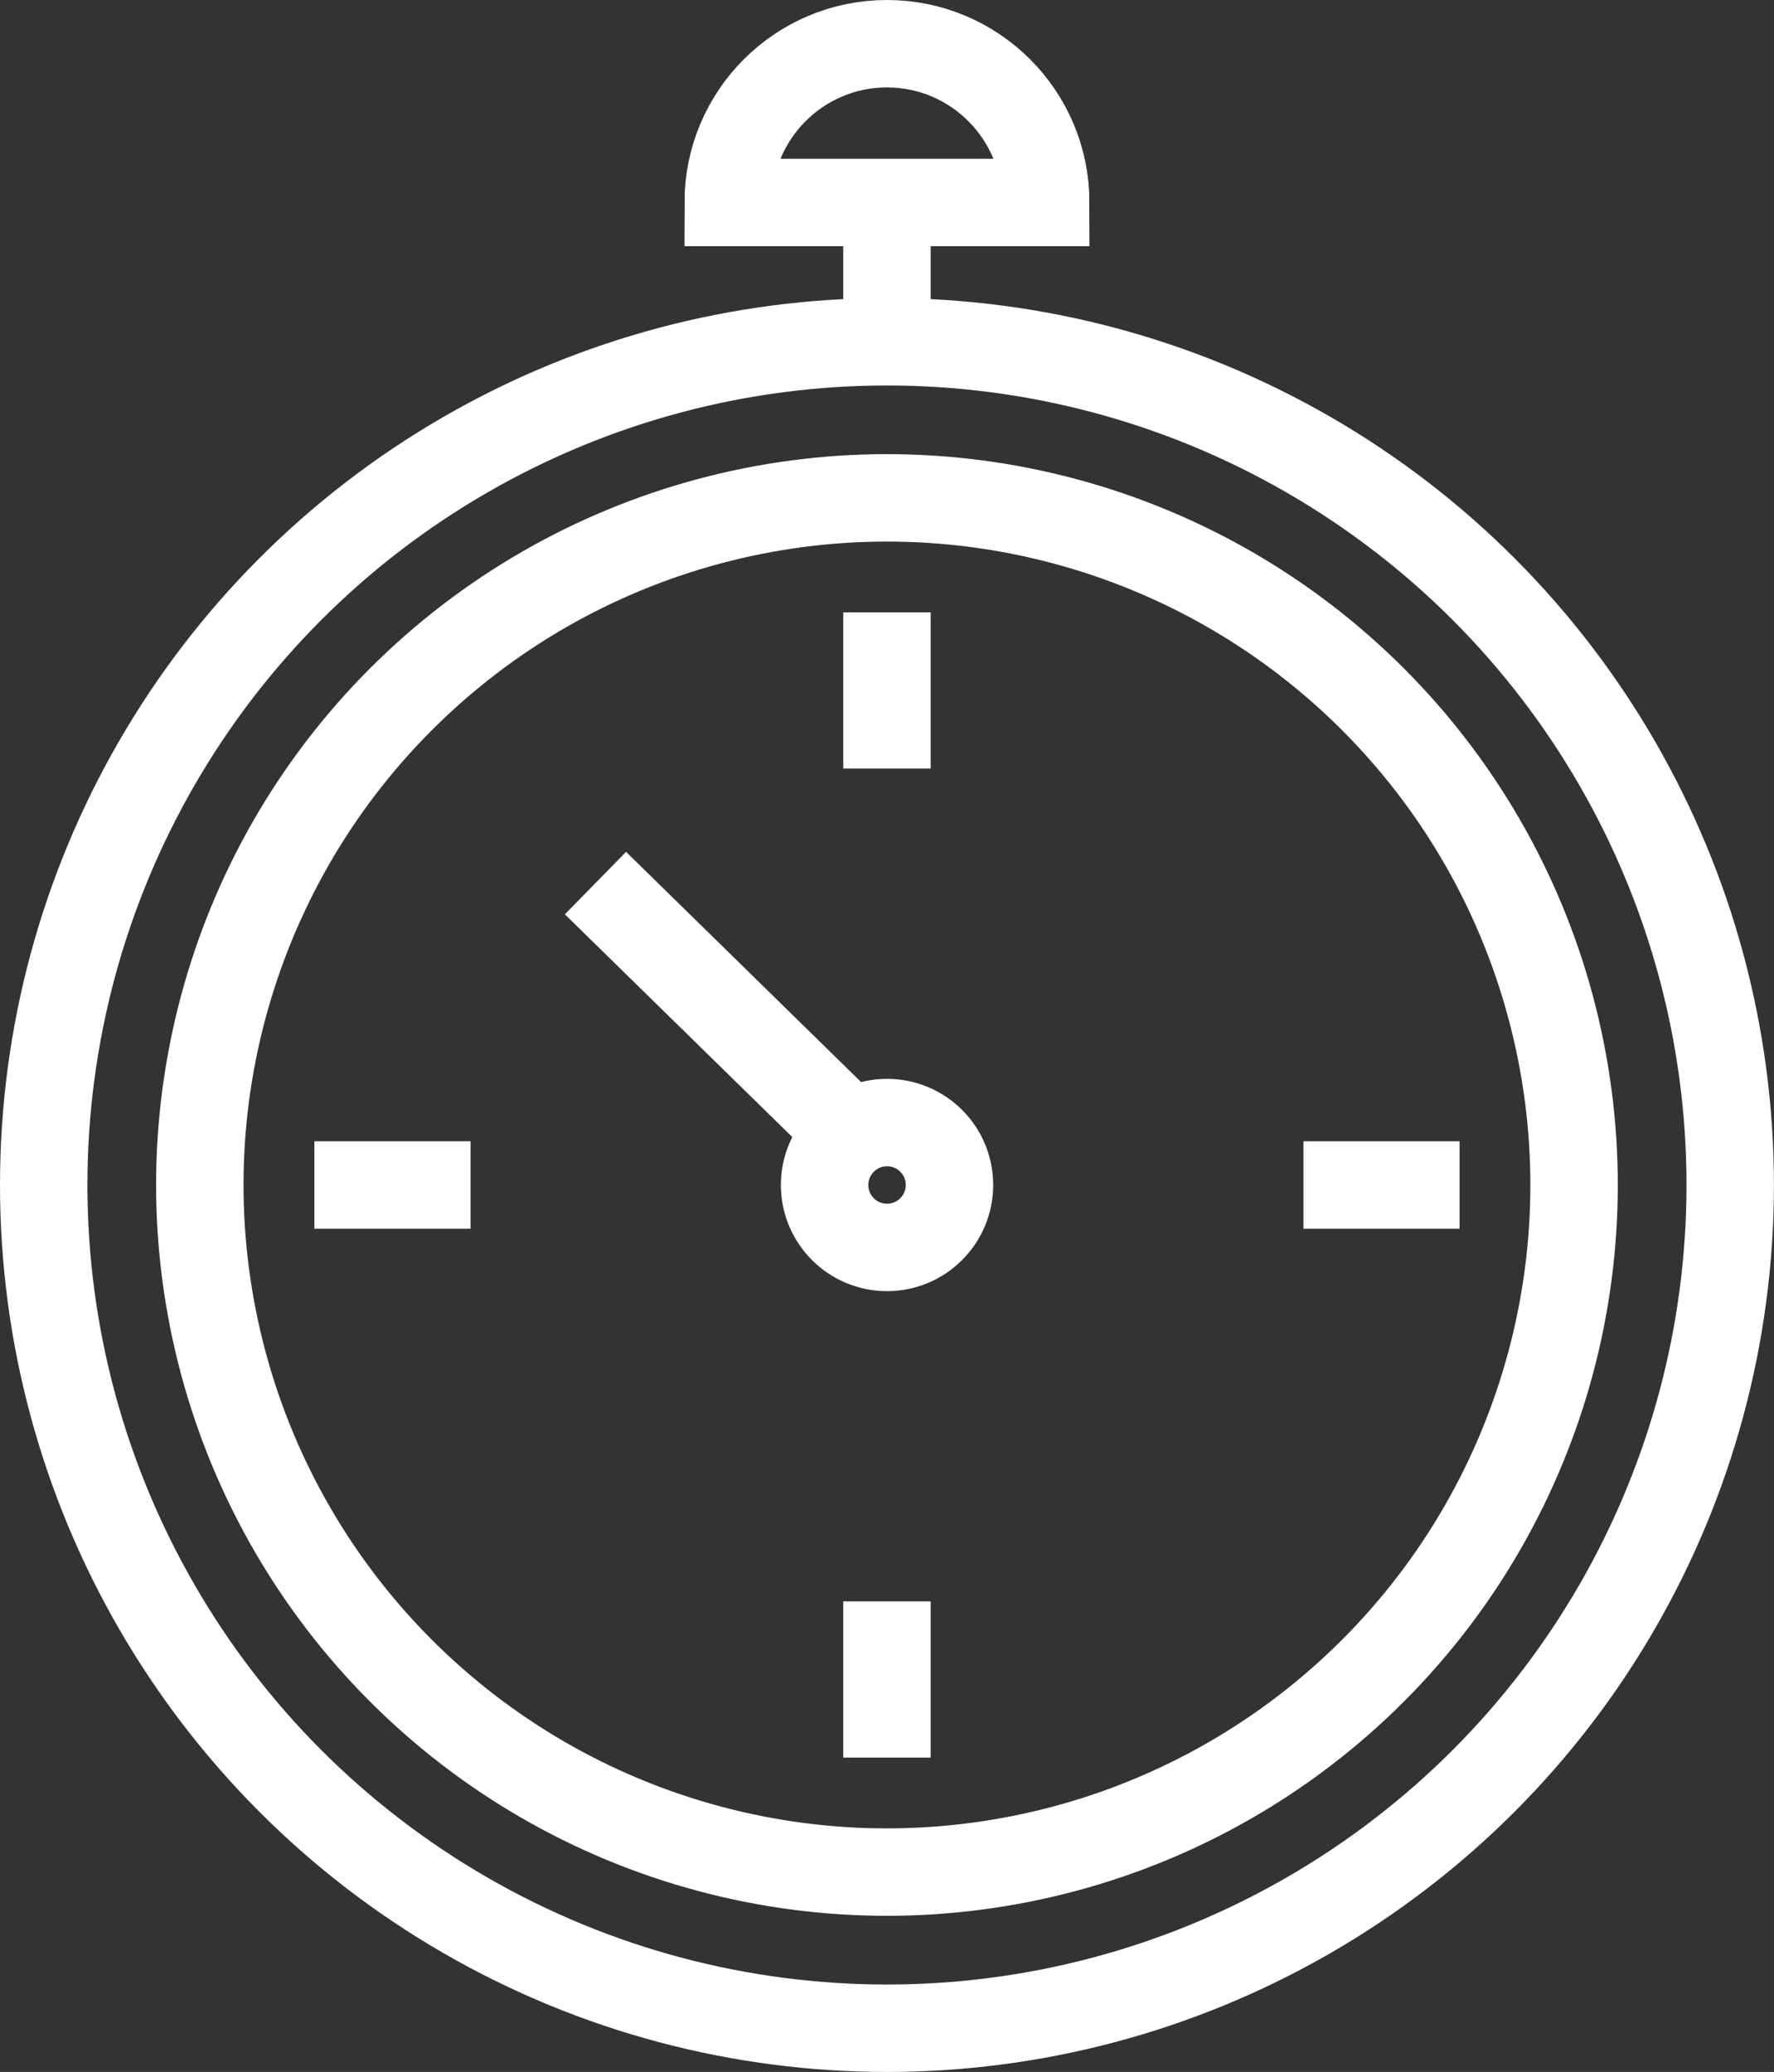
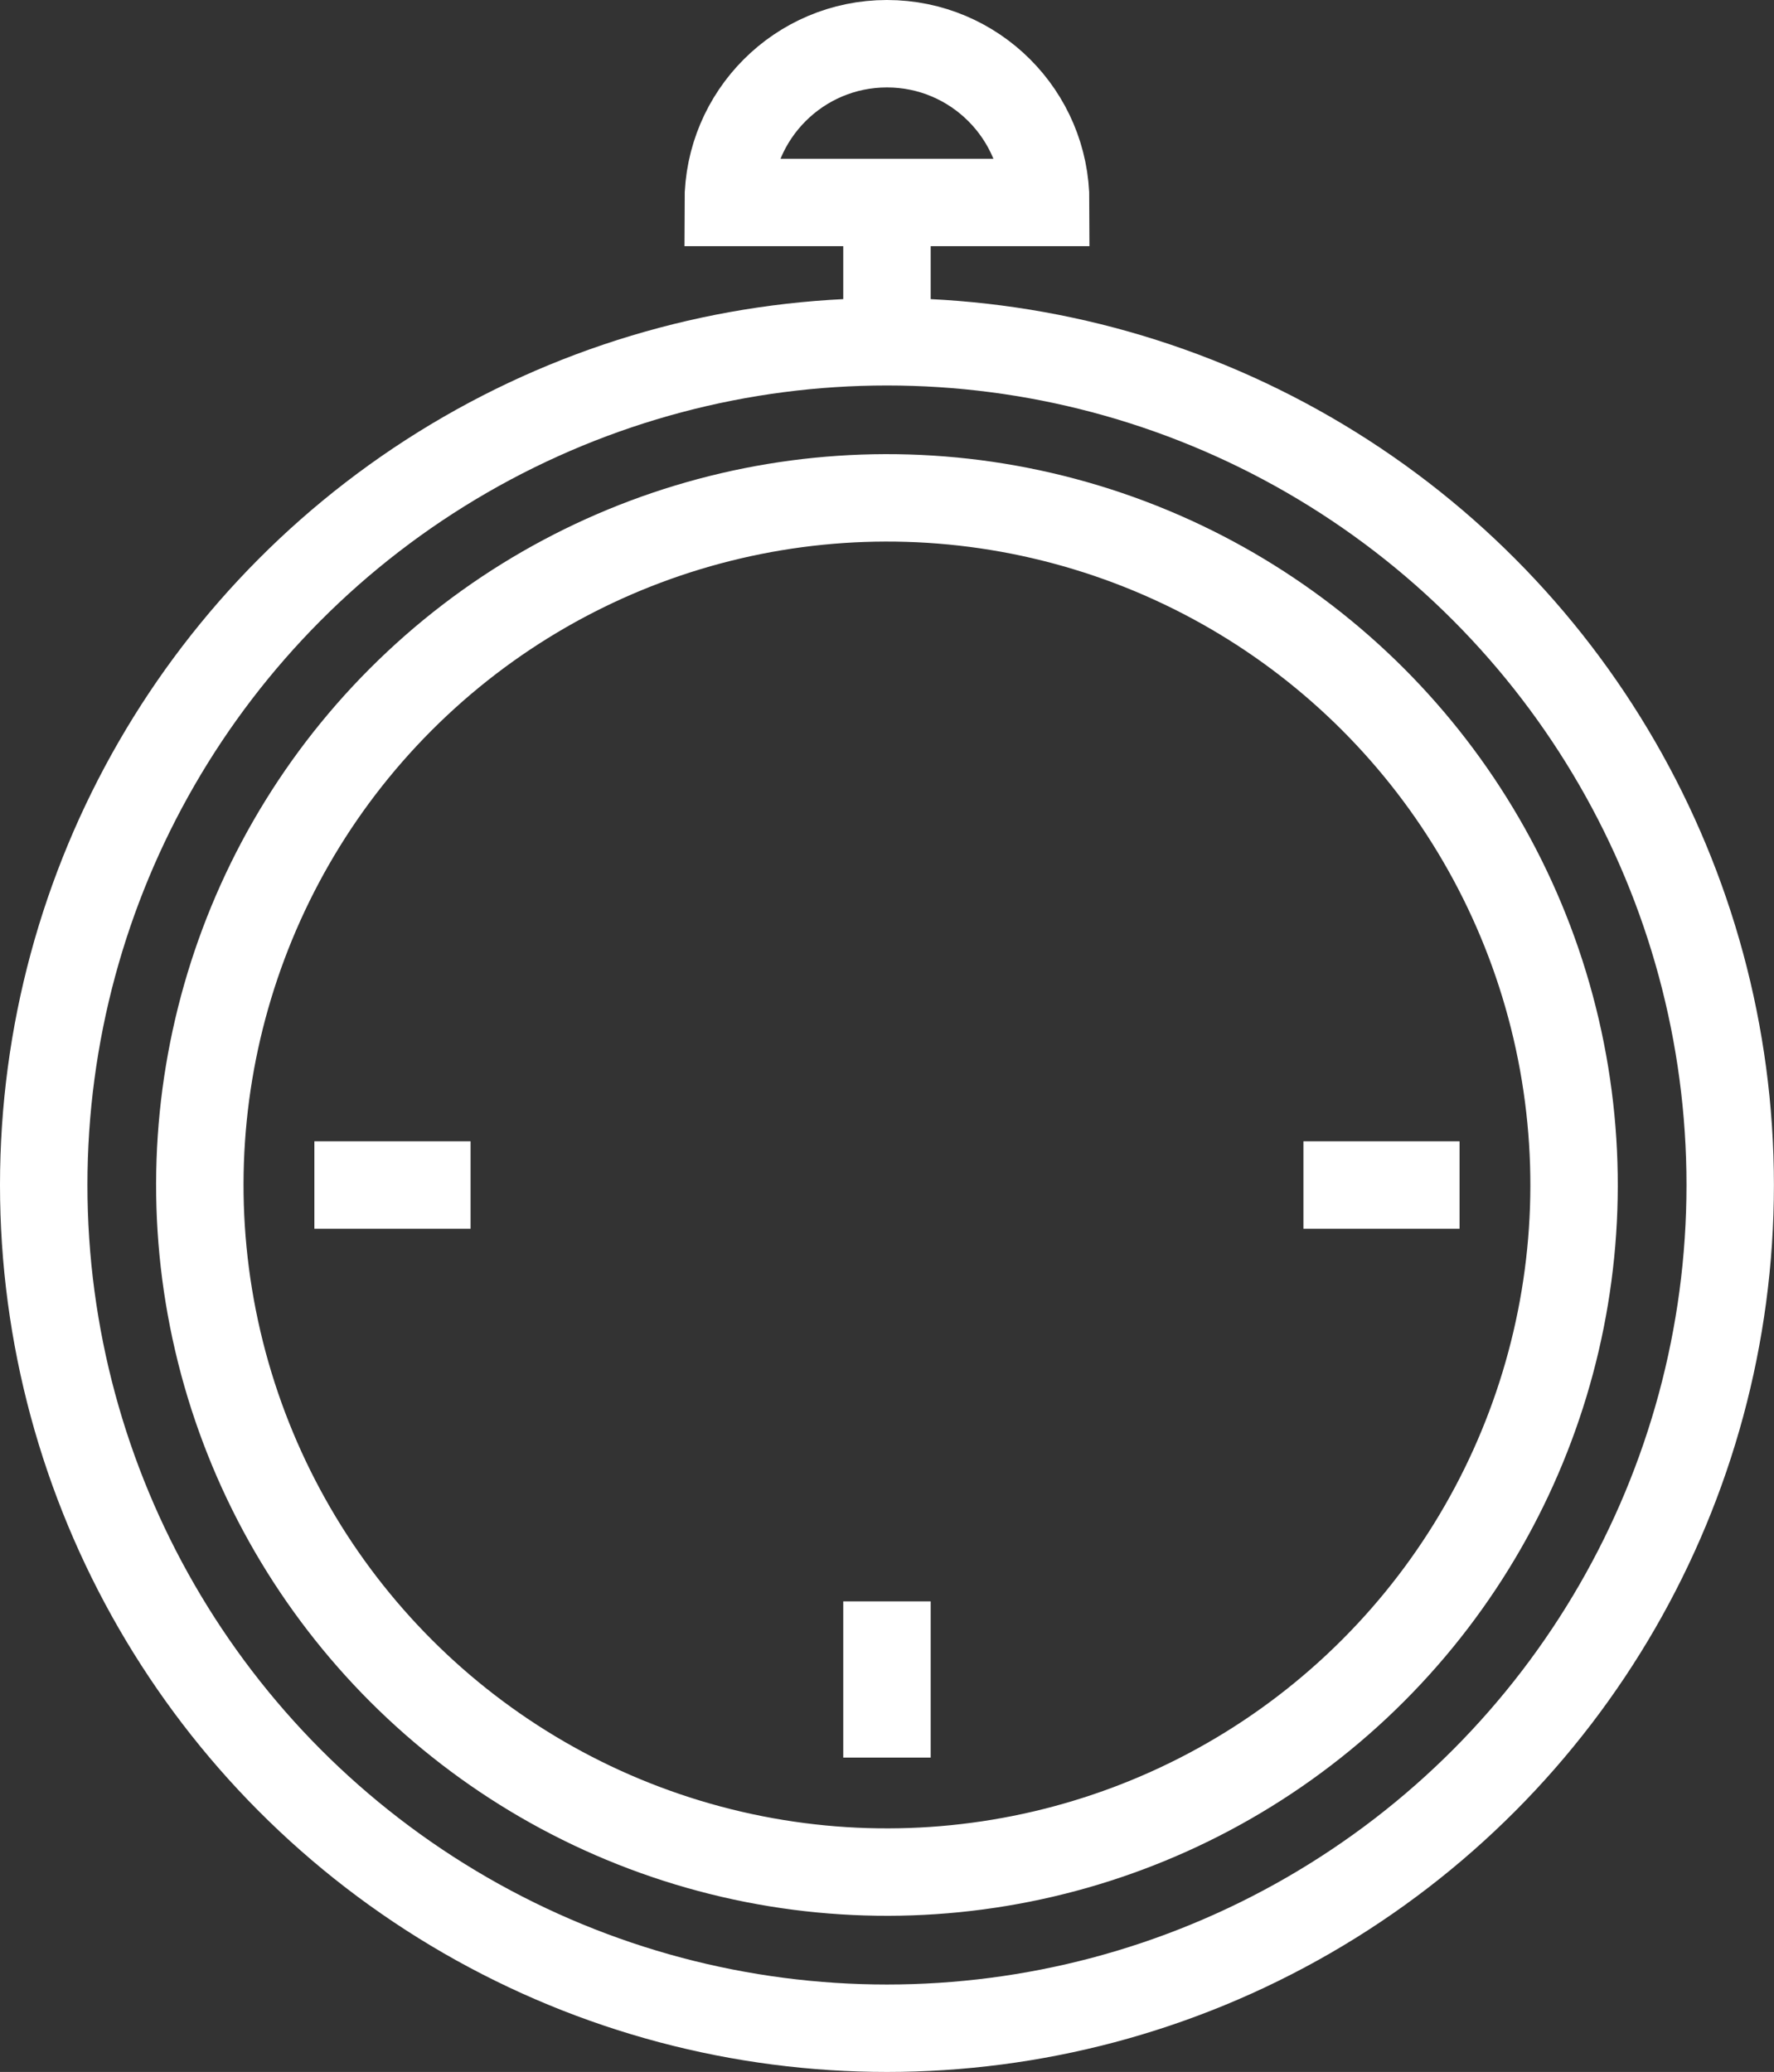
<svg xmlns="http://www.w3.org/2000/svg" id="uuid-a4917256-4f07-465d-9a6f-6fdbe8ea1973" viewBox="0 0 243.49 284.39">
  <rect x="0" y="0" width="243.49" height="284.39" fill="#333333" stroke="none" />
  <g id="uuid-bd482d34-c004-4946-8473-9afcae36f07f">
    <circle cx="121.74" cy="162.65" r="115.74" style="fill:none; stroke:#fff; stroke-miterlimit:10; stroke-width:12px;" />
    <circle cx="121.74" cy="162.65" r="94.31" transform="translate(-33.79 31.93) rotate(-13.14)" style="fill:none; stroke:#fff; stroke-miterlimit:10; stroke-width:12px;" />
-     <path d="M130.32,162.65c0-4.74-3.84-8.57-8.57-8.57s-8.57,3.84-8.57,8.57,3.84,8.57,8.57,8.57,8.57-3.84,8.57-8.57Z" style="fill:none; stroke:#fff; stroke-miterlimit:10; stroke-width:12px;" />
-     <line x1="121.74" y1="84.05" x2="121.74" y2="105.49" style="fill:none; stroke:#fff; stroke-miterlimit:10; stroke-width:12px;" />
    <line x1="121.74" y1="28.77" x2="121.74" y2="45.12" style="fill:none; stroke:#fff; stroke-miterlimit:10; stroke-width:12px;" />
    <line x1="121.74" y1="219.8" x2="121.74" y2="241.24" style="fill:none; stroke:#fff; stroke-miterlimit:10; stroke-width:12px;" />
    <line x1="200.33" y1="162.65" x2="178.9" y2="162.65" style="fill:none; stroke:#fff; stroke-miterlimit:10; stroke-width:12px;" />
    <line x1="64.59" y1="162.65" x2="43.15" y2="162.65" style="fill:none; stroke:#fff; stroke-miterlimit:10; stroke-width:12px;" />
-     <line x1="81.73" y1="121.21" x2="116.74" y2="155.5" style="fill:none; stroke:#fff; stroke-miterlimit:10; stroke-width:12px;" />
    <path d="M143.53,27.79c0-12.03-9.76-21.79-21.79-21.79s-21.79,9.76-21.79,21.79h43.58Z" style="fill:none; stroke:#fff; stroke-miterlimit:10; stroke-width:12px;" />
  </g>
</svg>